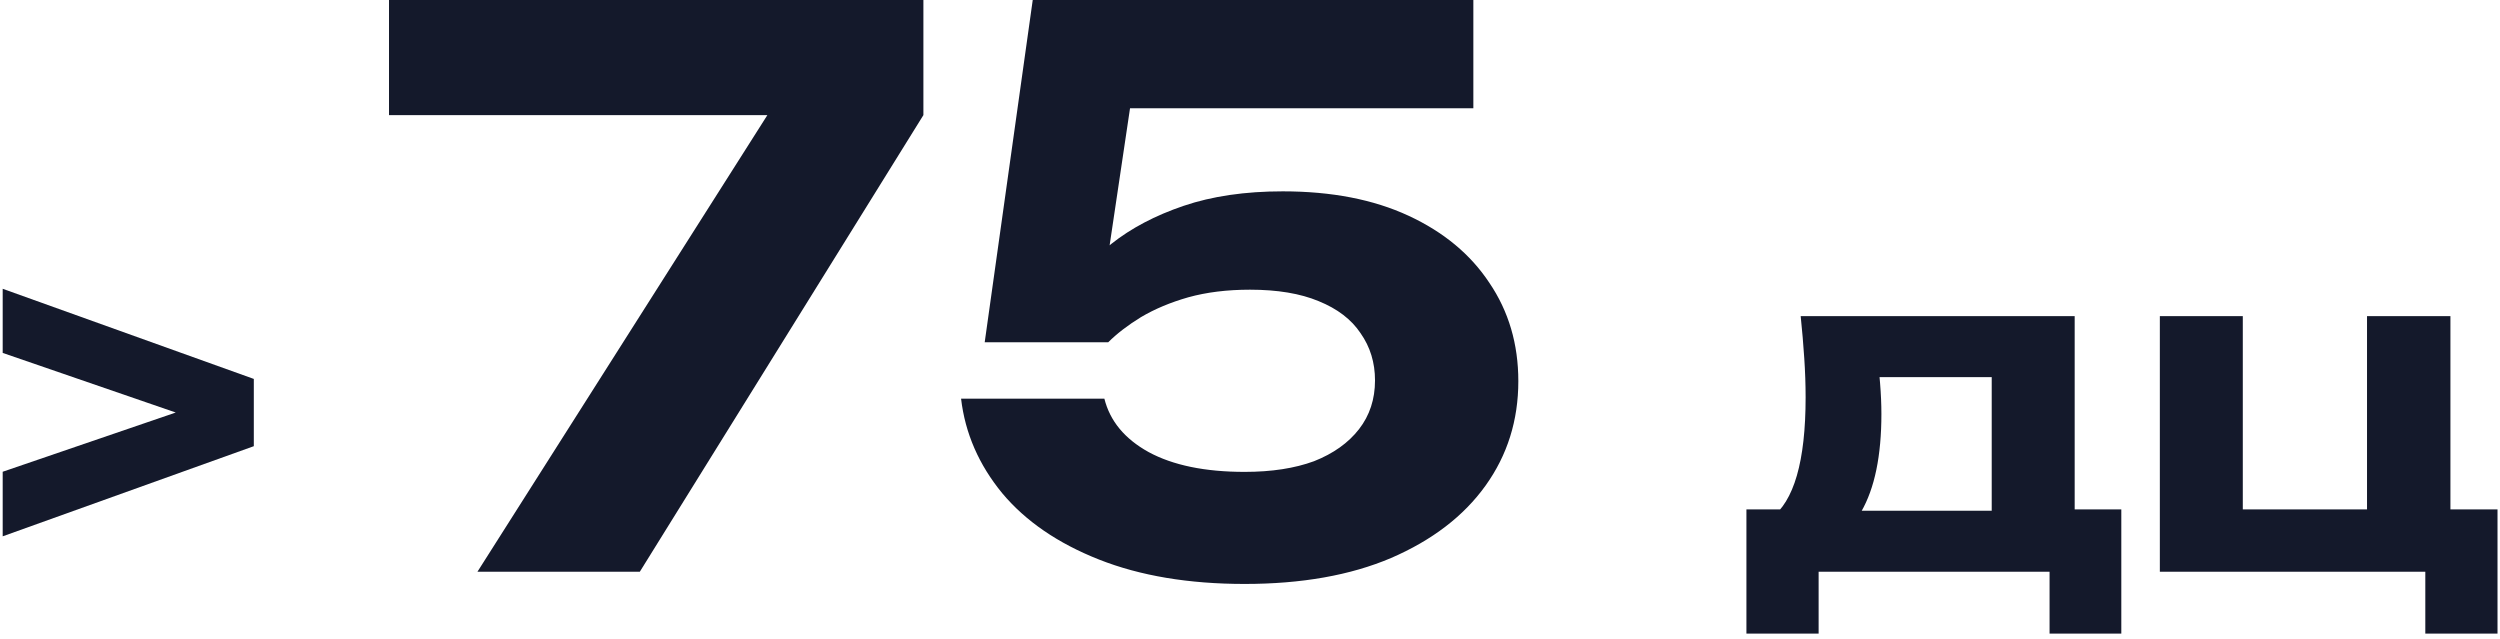
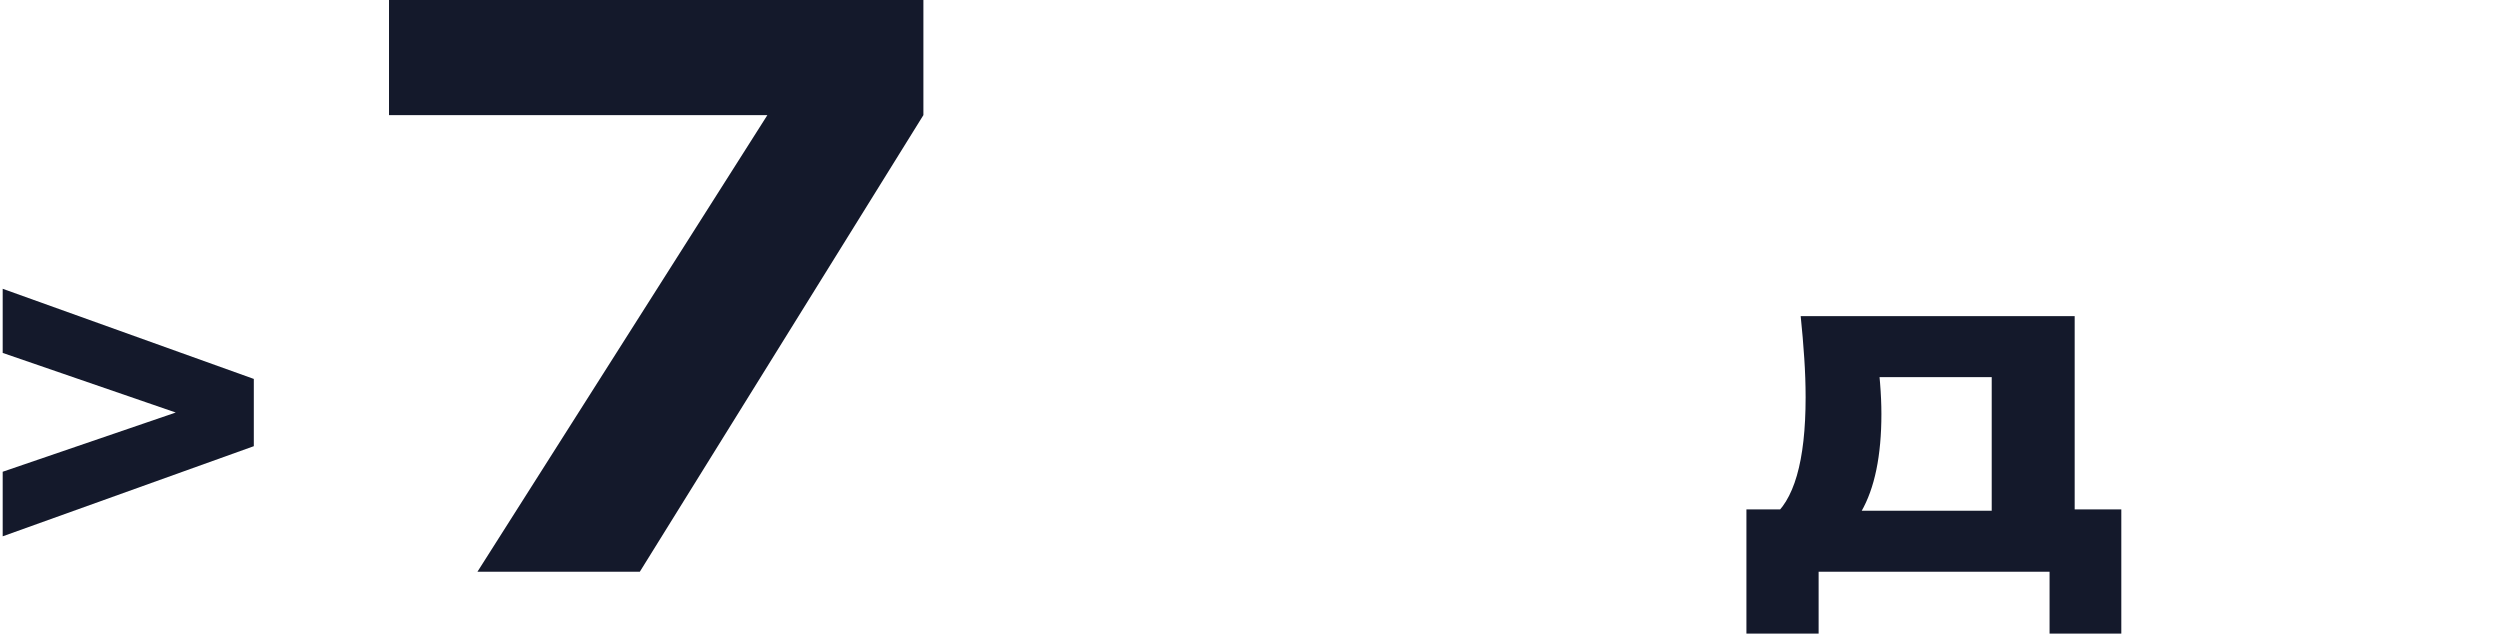
<svg xmlns="http://www.w3.org/2000/svg" width="223" height="57" viewBox="0 0 223 57" fill="none">
-   <path d="M218.578 28.2V46.84L217.018 45.44H222.778V56.52H216.338V49.44L217.698 51H192.658V28.2H200.058V46.84L198.898 45.44H212.538L211.138 46.84V28.2H218.578Z" fill="#14192B" />
  <path d="M189.221 45.44V56.52H182.821V51H162.221V56.52H155.781V45.44H162.421L163.901 45.56H180.461L181.821 45.44H189.221ZM160.621 28.2H185.061V49.48H177.661V30.24L181.061 33.64H164.301L167.141 30.96C167.461 32.107 167.647 33.173 167.701 34.16C167.781 35.147 167.821 36.067 167.821 36.92C167.821 40.654 167.221 43.56 166.021 45.64C164.821 47.72 163.127 48.76 160.941 48.76L157.941 46.24C160.021 44.747 161.061 41.147 161.061 35.44C161.061 34.32 161.021 33.16 160.941 31.96C160.861 30.733 160.754 29.48 160.621 28.2Z" fill="#14192B" />
-   <path d="M92.12 0H131.423V9.656H95.996L101.163 7.208L98.308 26.384H95.043C96.041 24.707 97.401 23.165 99.124 21.76C100.891 20.355 103.045 19.221 105.583 18.36C108.122 17.499 111.069 17.068 114.423 17.068C118.775 17.068 122.515 17.793 125.643 19.244C128.771 20.695 131.174 22.689 132.851 25.228C134.574 27.767 135.435 30.691 135.435 34C135.435 37.491 134.461 40.596 132.511 43.316C130.562 46.036 127.751 48.189 124.079 49.776C120.453 51.317 116.101 52.088 111.023 52.088C106.037 52.088 101.707 51.363 98.035 49.912C94.364 48.461 91.485 46.489 89.4 43.996C87.314 41.457 86.09 38.647 85.728 35.564H98.511C99.01 37.559 100.325 39.145 102.455 40.324C104.631 41.503 107.487 42.092 111.023 42.092C113.426 42.092 115.489 41.775 117.211 41.14C118.934 40.46 120.271 39.508 121.223 38.284C122.175 37.06 122.651 35.609 122.651 33.932C122.651 32.345 122.221 30.94 121.359 29.716C120.543 28.492 119.297 27.54 117.619 26.86C115.987 26.18 113.947 25.84 111.499 25.84C109.459 25.84 107.623 26.067 105.991 26.52C104.405 26.973 102.999 27.563 101.775 28.288C100.597 29.013 99.622 29.761 98.852 30.532H87.835L92.12 0Z" fill="#14192B" />
  <path d="M42.587 51L70.739 6.664L70.671 10.268H34.699V0H82.367V10.268L57.071 51H42.587Z" fill="#14192B" />
  <path d="M0.24 31.48V25.76L22.64 33.8V39.8L0.24 47.84V42.08L18.24 35.92V37.68L0.24 31.48Z" fill="#14192B" />
</svg>